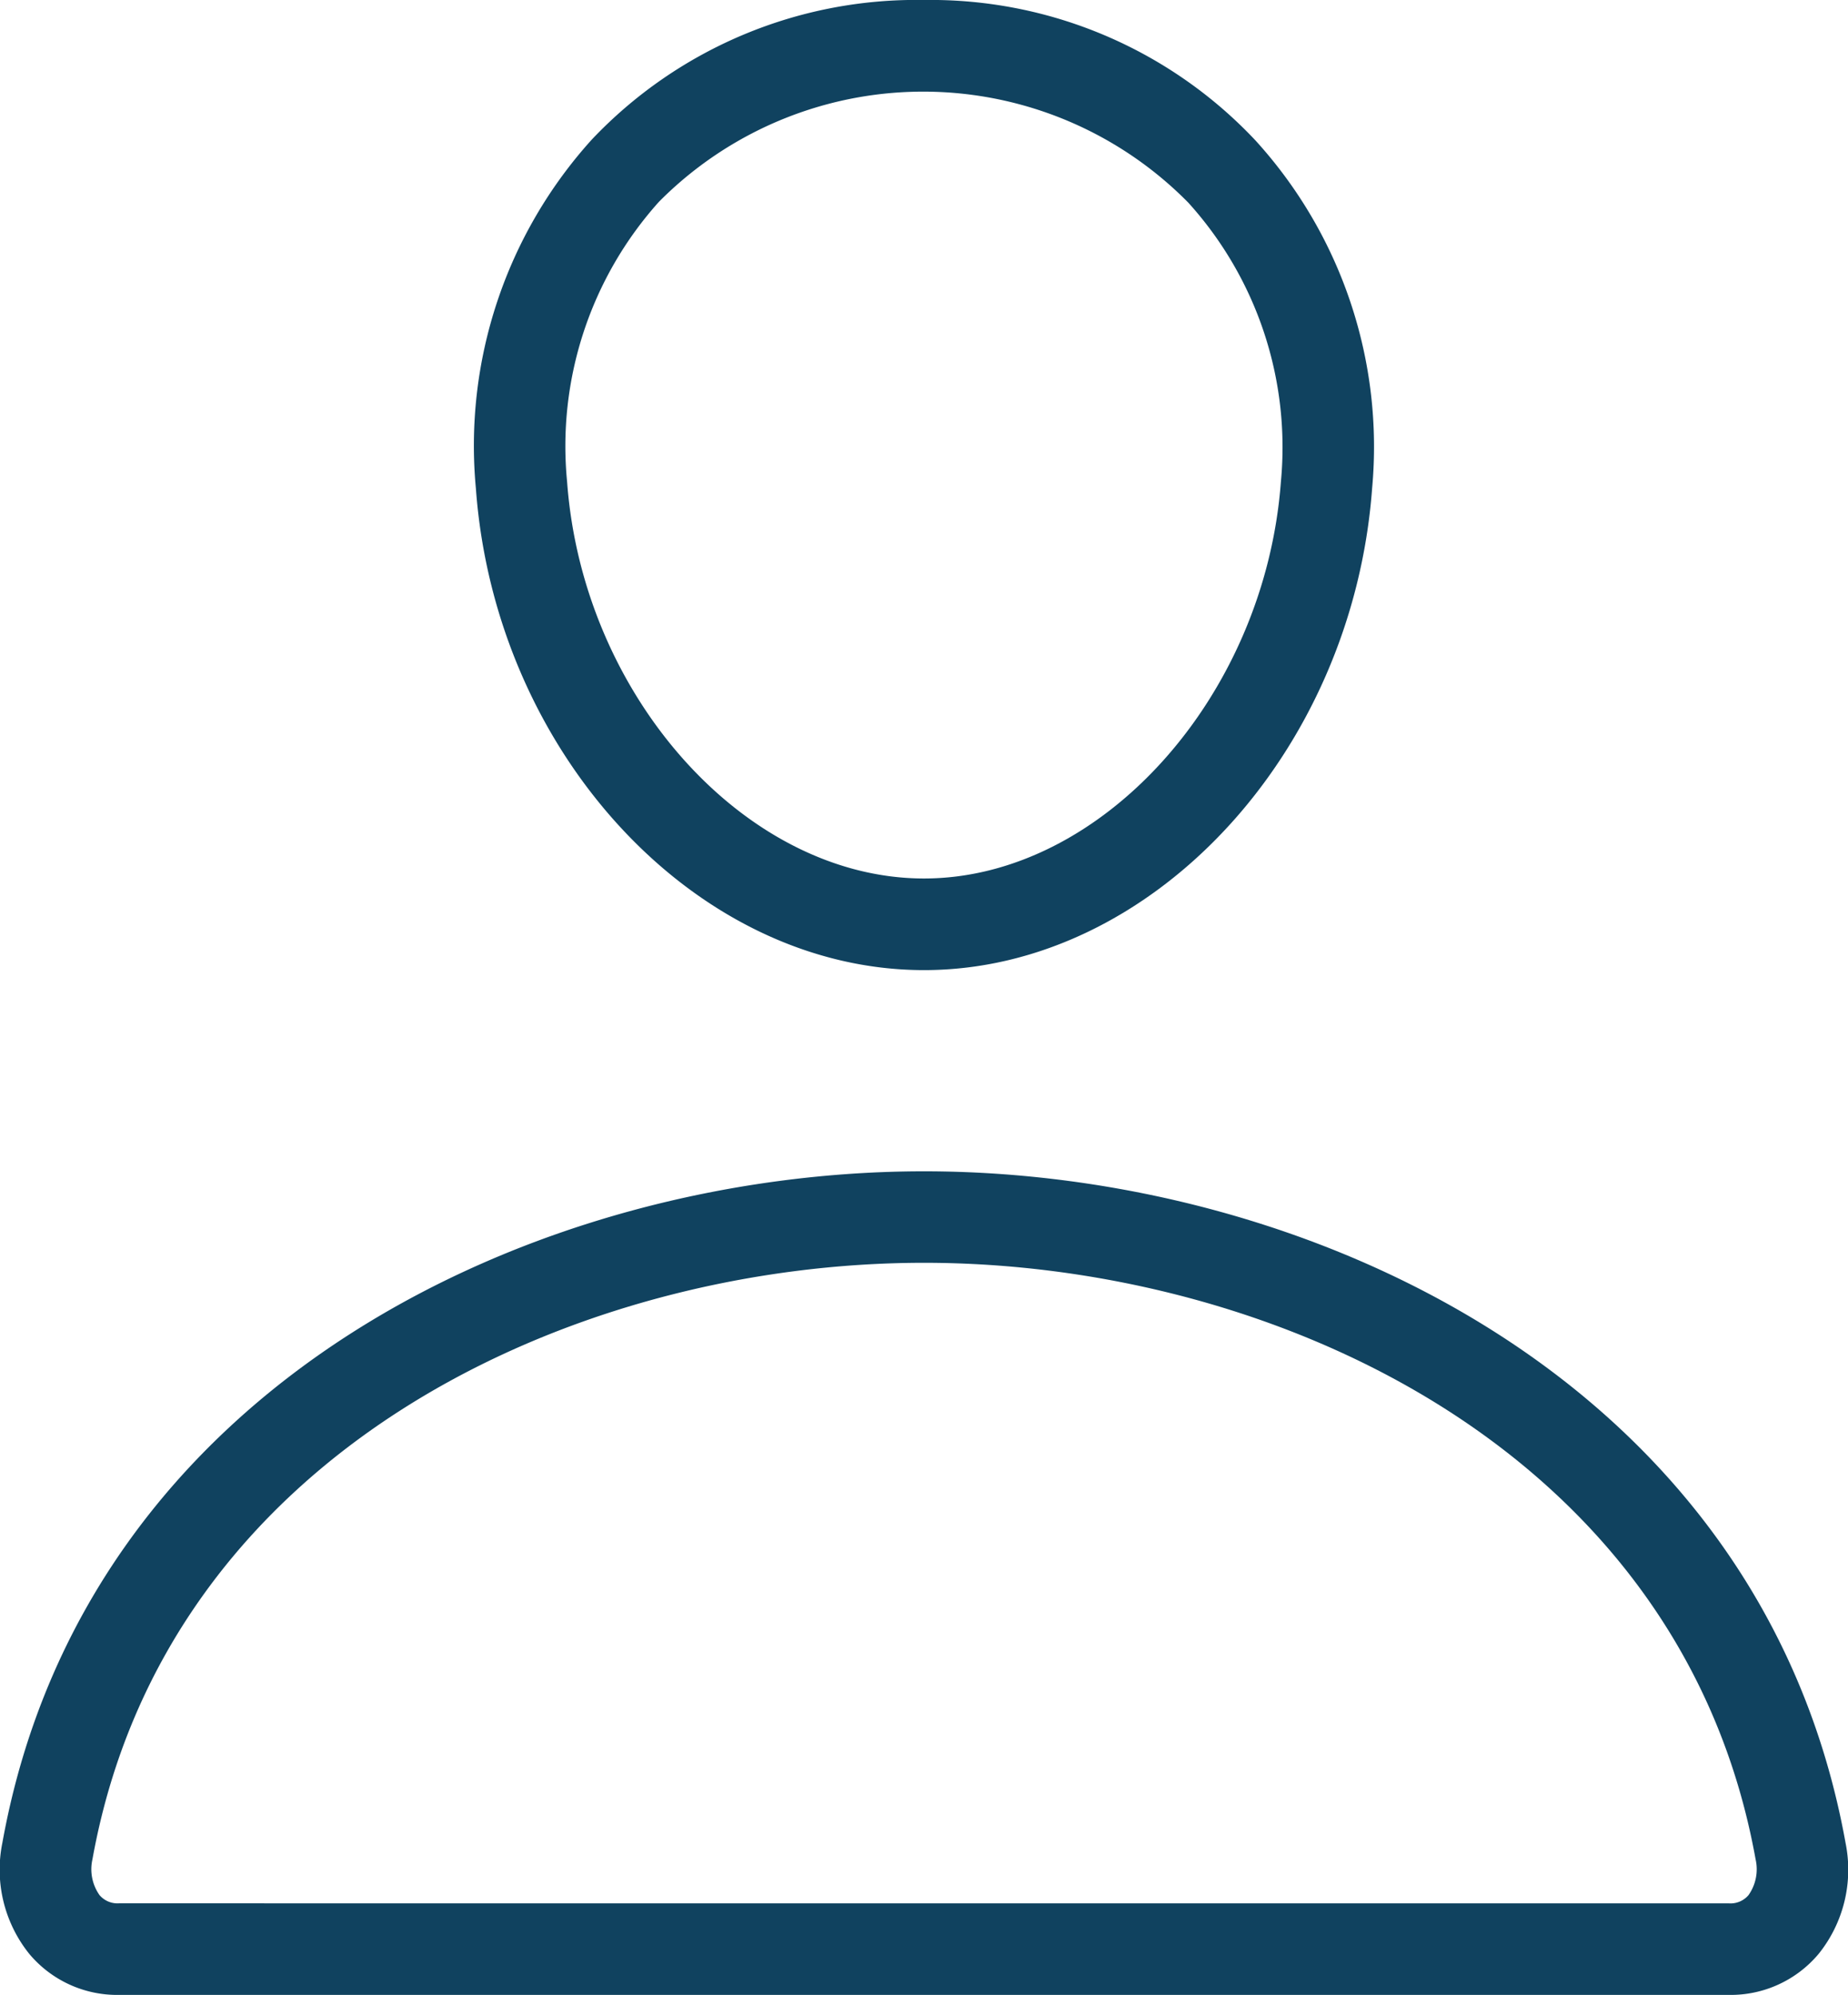
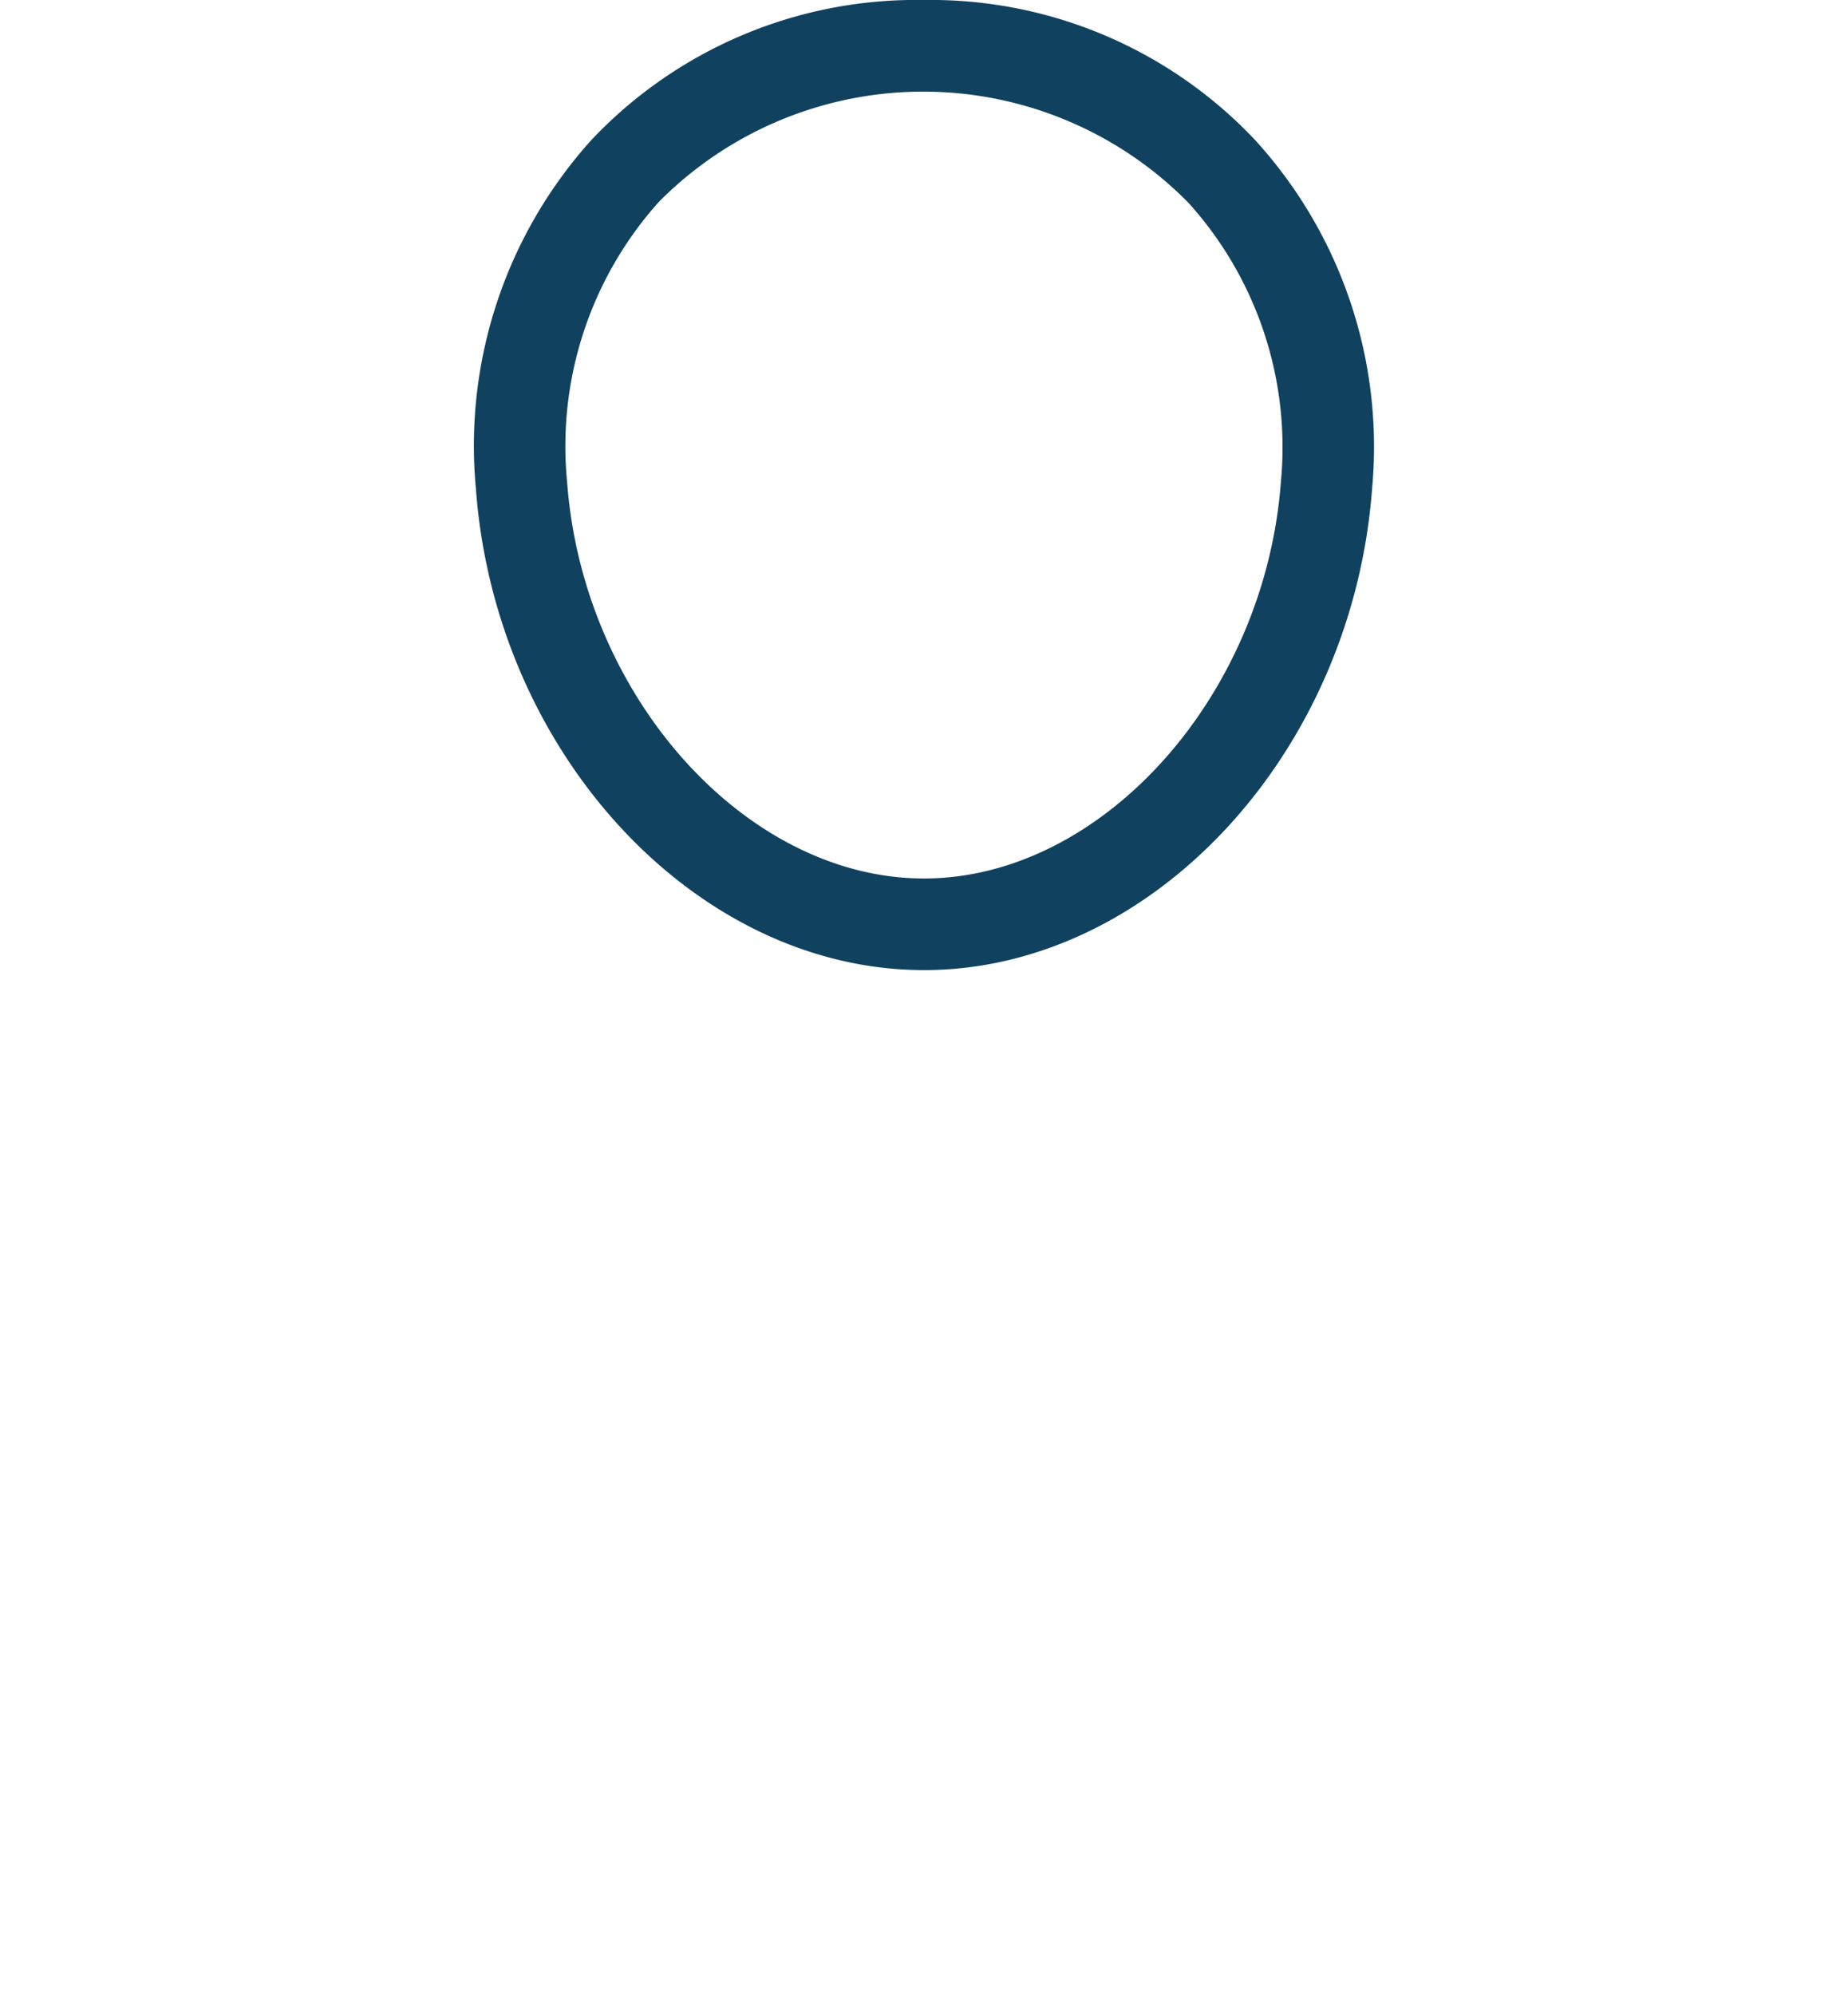
<svg xmlns="http://www.w3.org/2000/svg" width="39.14" height="42.238" viewBox="0 0 39.14 42.238">
  <g id="person-outline" transform="translate(0 0)">
    <path id="Tracé_2316" data-name="Tracé 2316" d="M167.24,38a9.441,9.441,0,0,1,7.018,2.971,9.632,9.632,0,0,1,2.473,7.369c-.417,5.623-4.675,10.2-9.491,10.2s-9.082-4.575-9.491-10.2a9.659,9.659,0,0,1,2.457-7.387A9.46,9.46,0,0,1,167.24,38Zm0,18.6c3.76,0,7.221-3.848,7.559-8.4a7.717,7.717,0,0,0-1.96-5.908,7.881,7.881,0,0,0-11.214-.018,7.745,7.745,0,0,0-1.944,5.927C160.013,52.753,163.474,56.6,167.24,56.6Z" transform="translate(-147.67 -38)" fill="#10425f" />
-     <path id="Tracé_2317" data-name="Tracé 2317" d="M73.561,294c8.165,0,17.756,4.451,19.519,14.224a2.845,2.845,0,0,1-.57,2.344,2.429,2.429,0,0,1-1.9.87h-34.1a2.427,2.427,0,0,1-1.9-.87,2.846,2.846,0,0,1-.57-2.344C55.8,298.451,65.4,294,73.561,294Zm17.05,15.5a.5.5,0,0,0,.413-.175.949.949,0,0,0,.15-.758c-1.566-8.678-10.228-12.63-17.613-12.63s-16.047,3.952-17.612,12.63a.95.95,0,0,0,.15.758.5.5,0,0,0,.412.174Z" transform="translate(-53.991 -269.2)" fill="#10425f" />
  </g>
</svg>